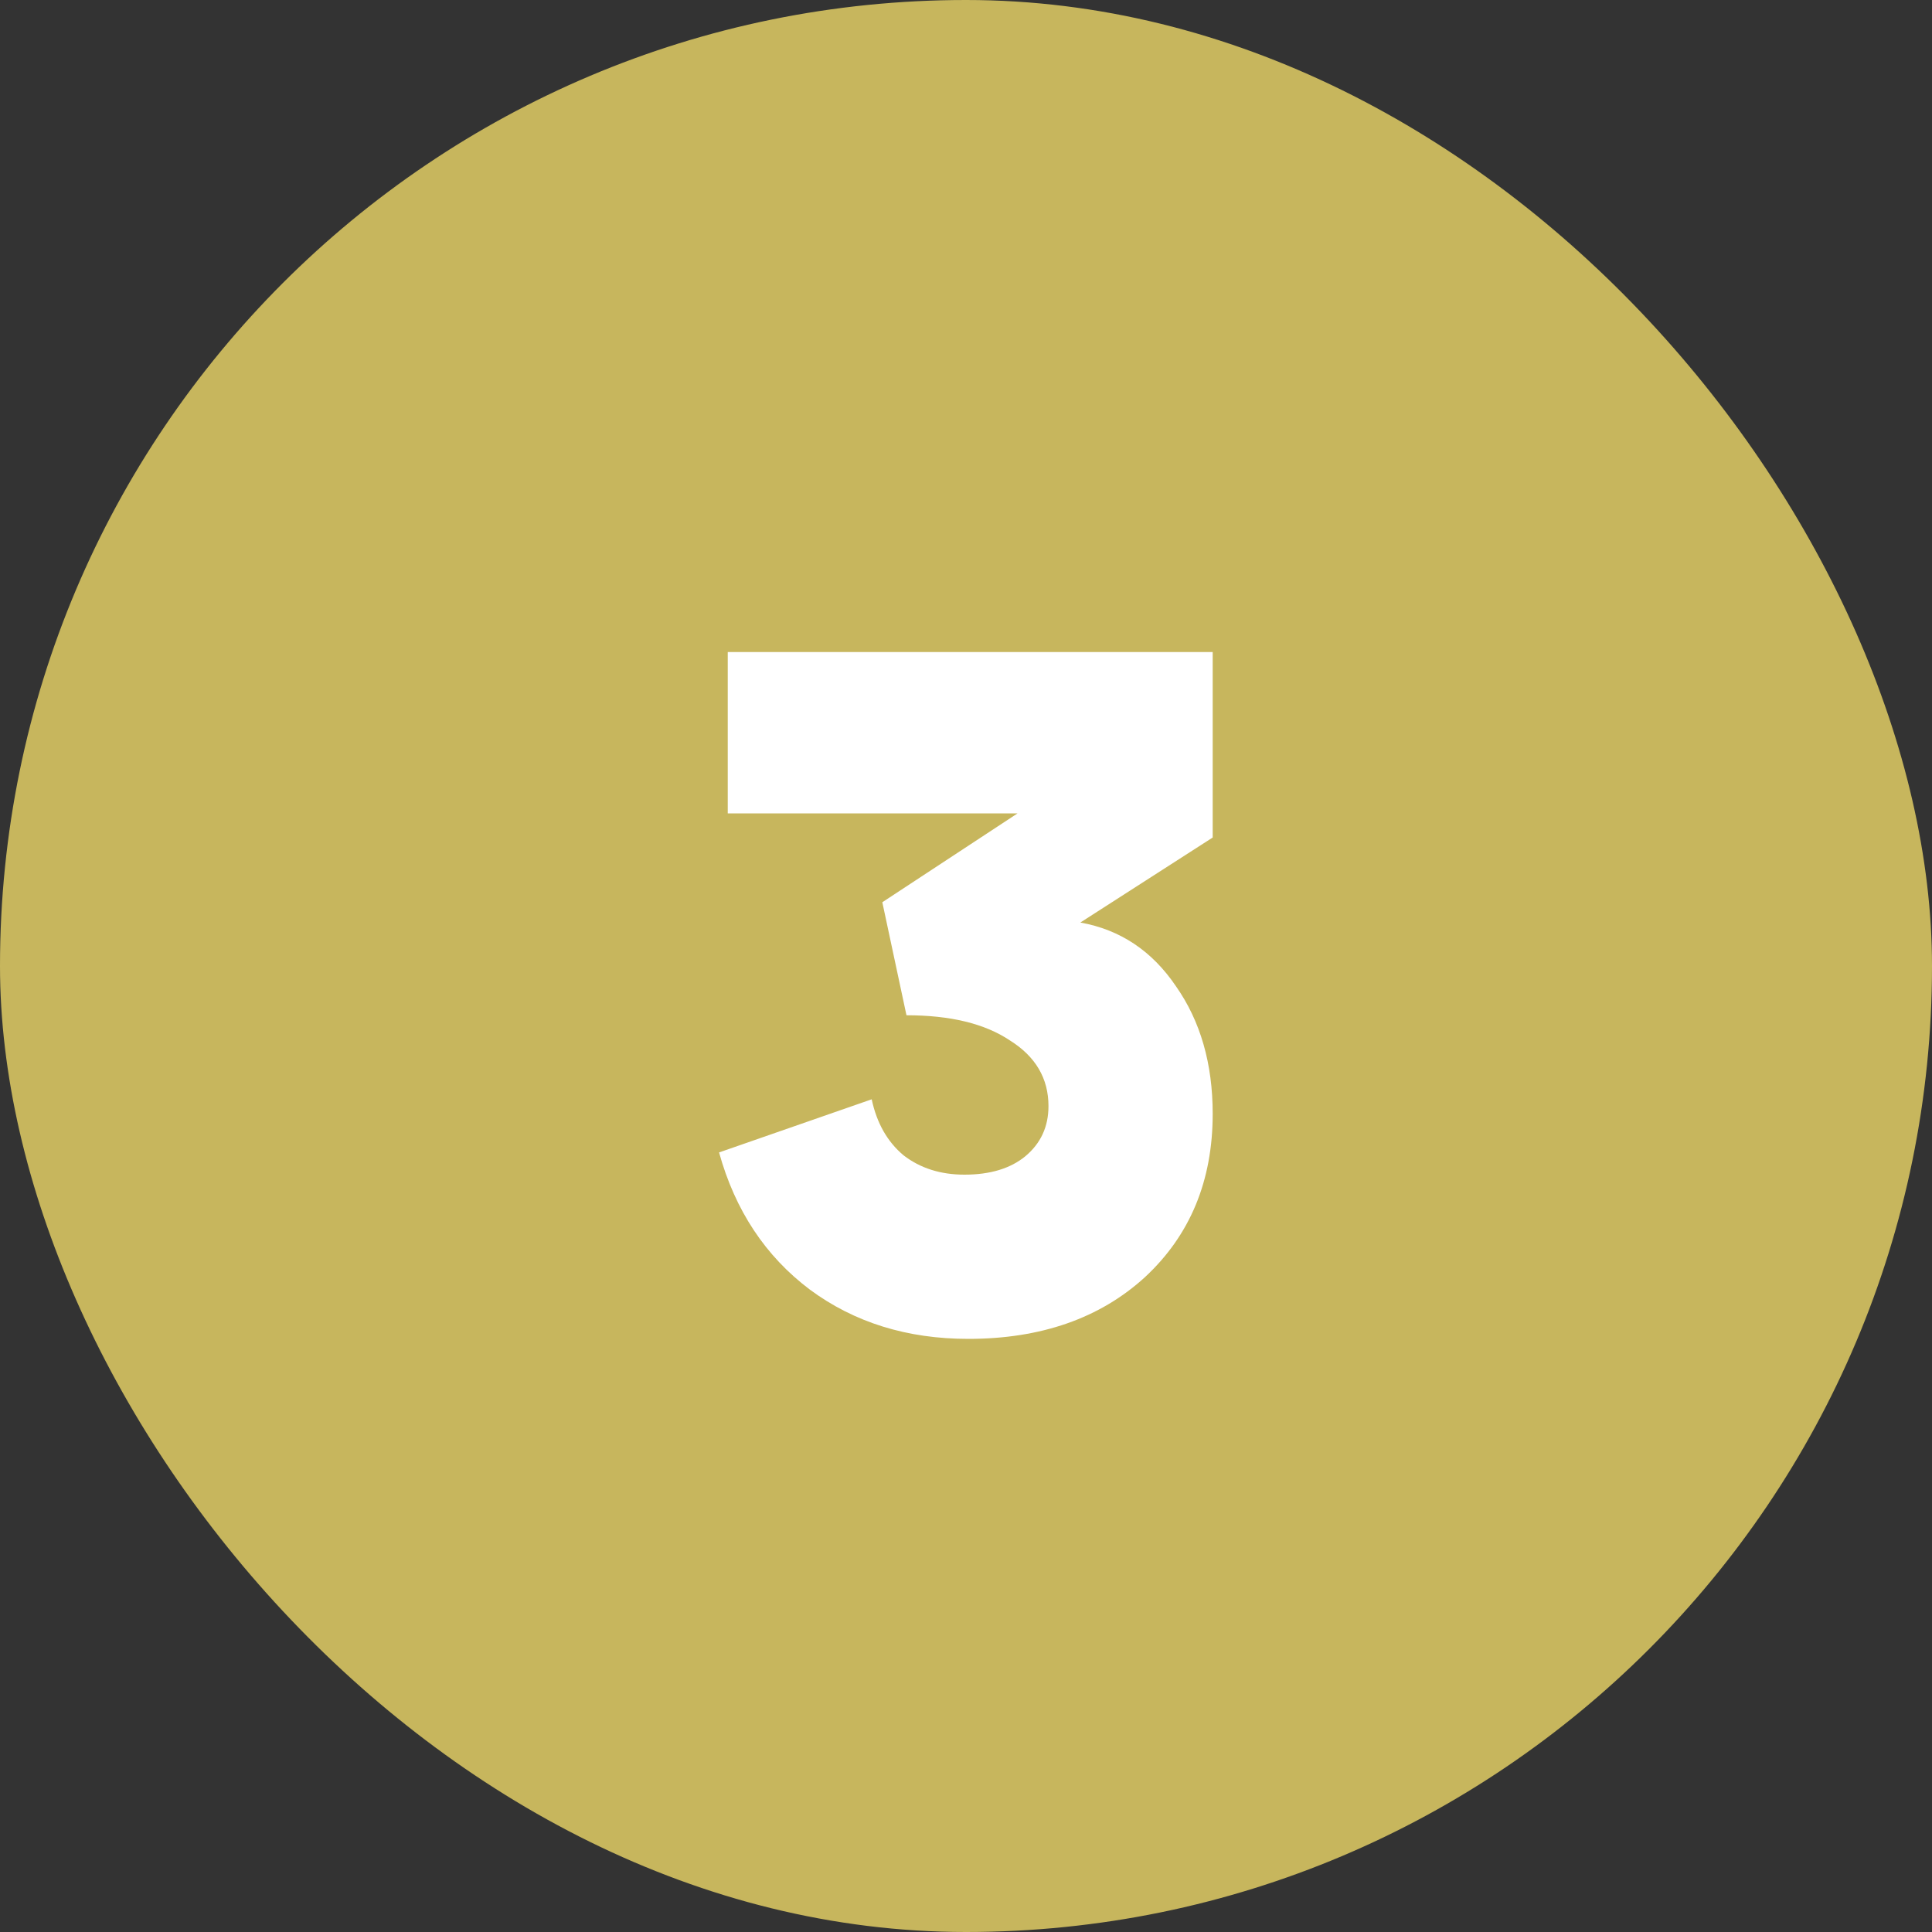
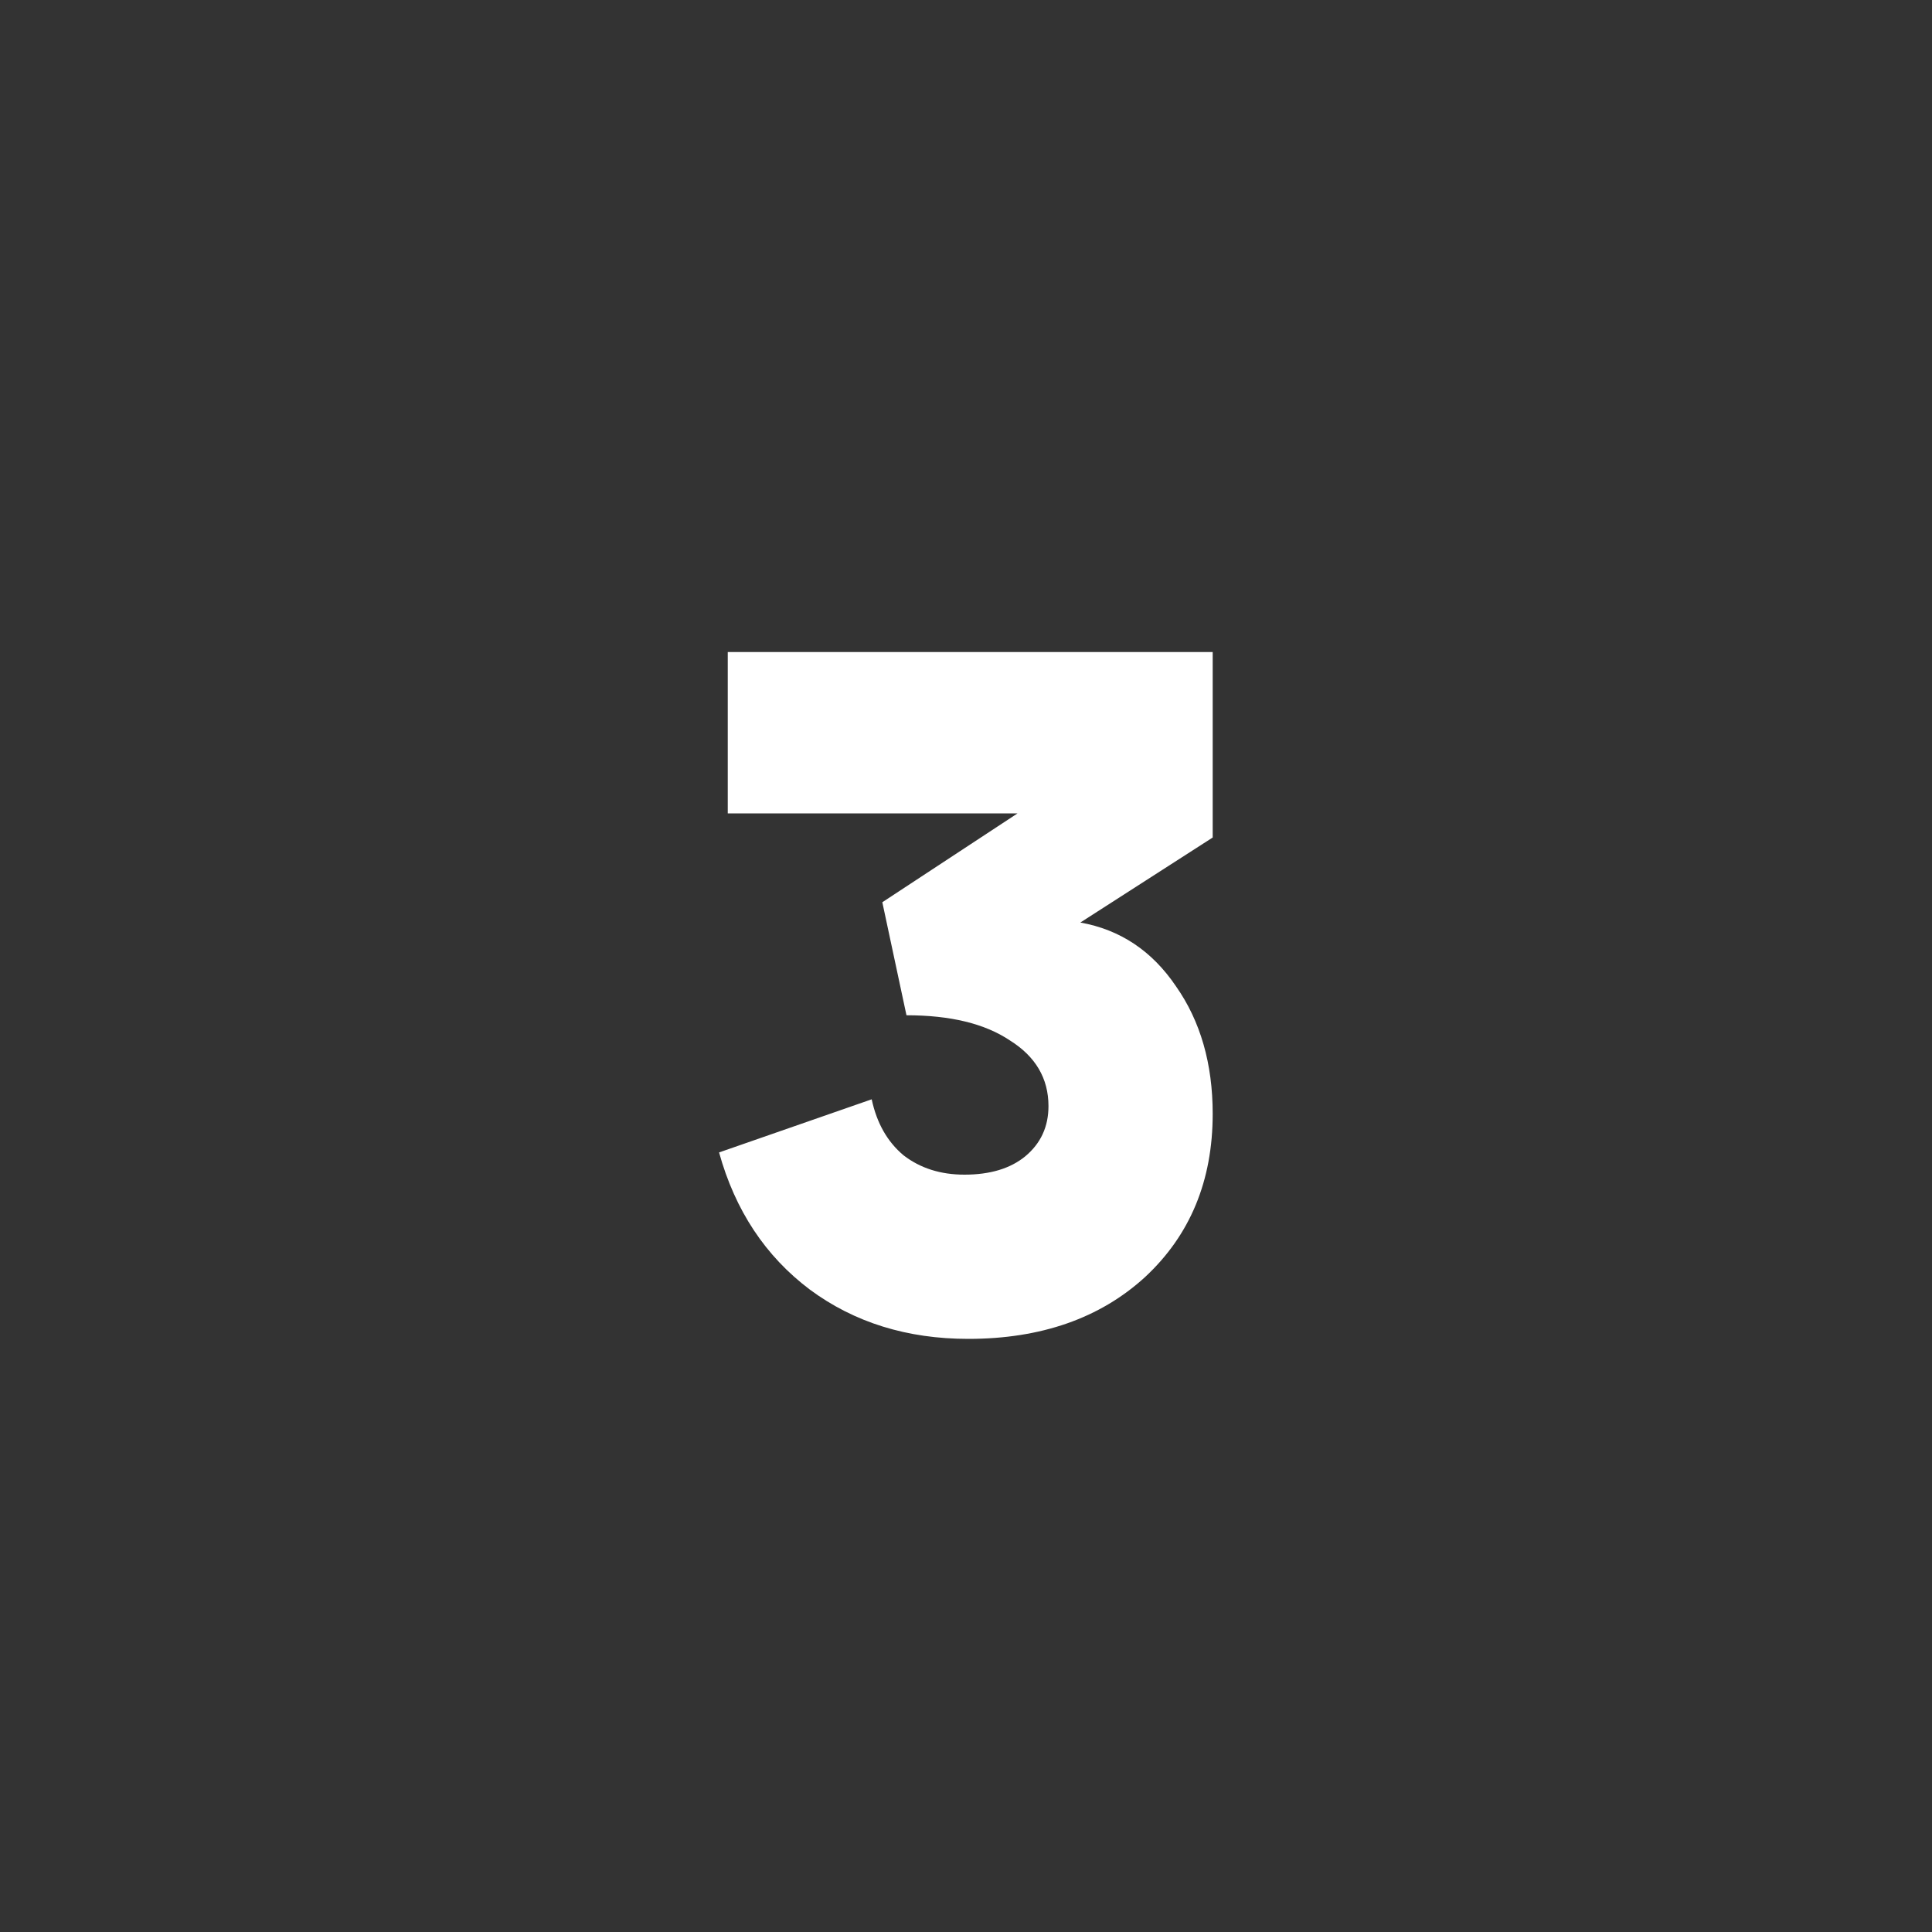
<svg xmlns="http://www.w3.org/2000/svg" width="16" height="16" viewBox="0 0 16 16" fill="none">
  <rect x="0" y="0" width="16" height="16" fill="#333333" stroke="none" />
-   <rect width="16" height="16" rx="8" fill="#C7B65D" />
  <path d="M8.947 7.64C9.277 7.699 9.541 7.875 9.739 8.168C9.941 8.456 10.043 8.808 10.043 9.224C10.043 9.779 9.856 10.229 9.483 10.576C9.11 10.917 8.621 11.088 8.019 11.088C7.512 11.088 7.075 10.952 6.707 10.68C6.339 10.403 6.088 10.024 5.955 9.544L7.219 9.104C7.261 9.301 7.349 9.456 7.483 9.568C7.622 9.675 7.79 9.728 7.987 9.728C8.2 9.728 8.368 9.677 8.491 9.576C8.619 9.469 8.683 9.331 8.683 9.16C8.683 8.931 8.576 8.749 8.363 8.616C8.155 8.477 7.87 8.408 7.507 8.408L7.307 7.472L8.427 6.736H6.027V5.4H10.043V6.936L8.947 7.64Z" fill="white" />
</svg>